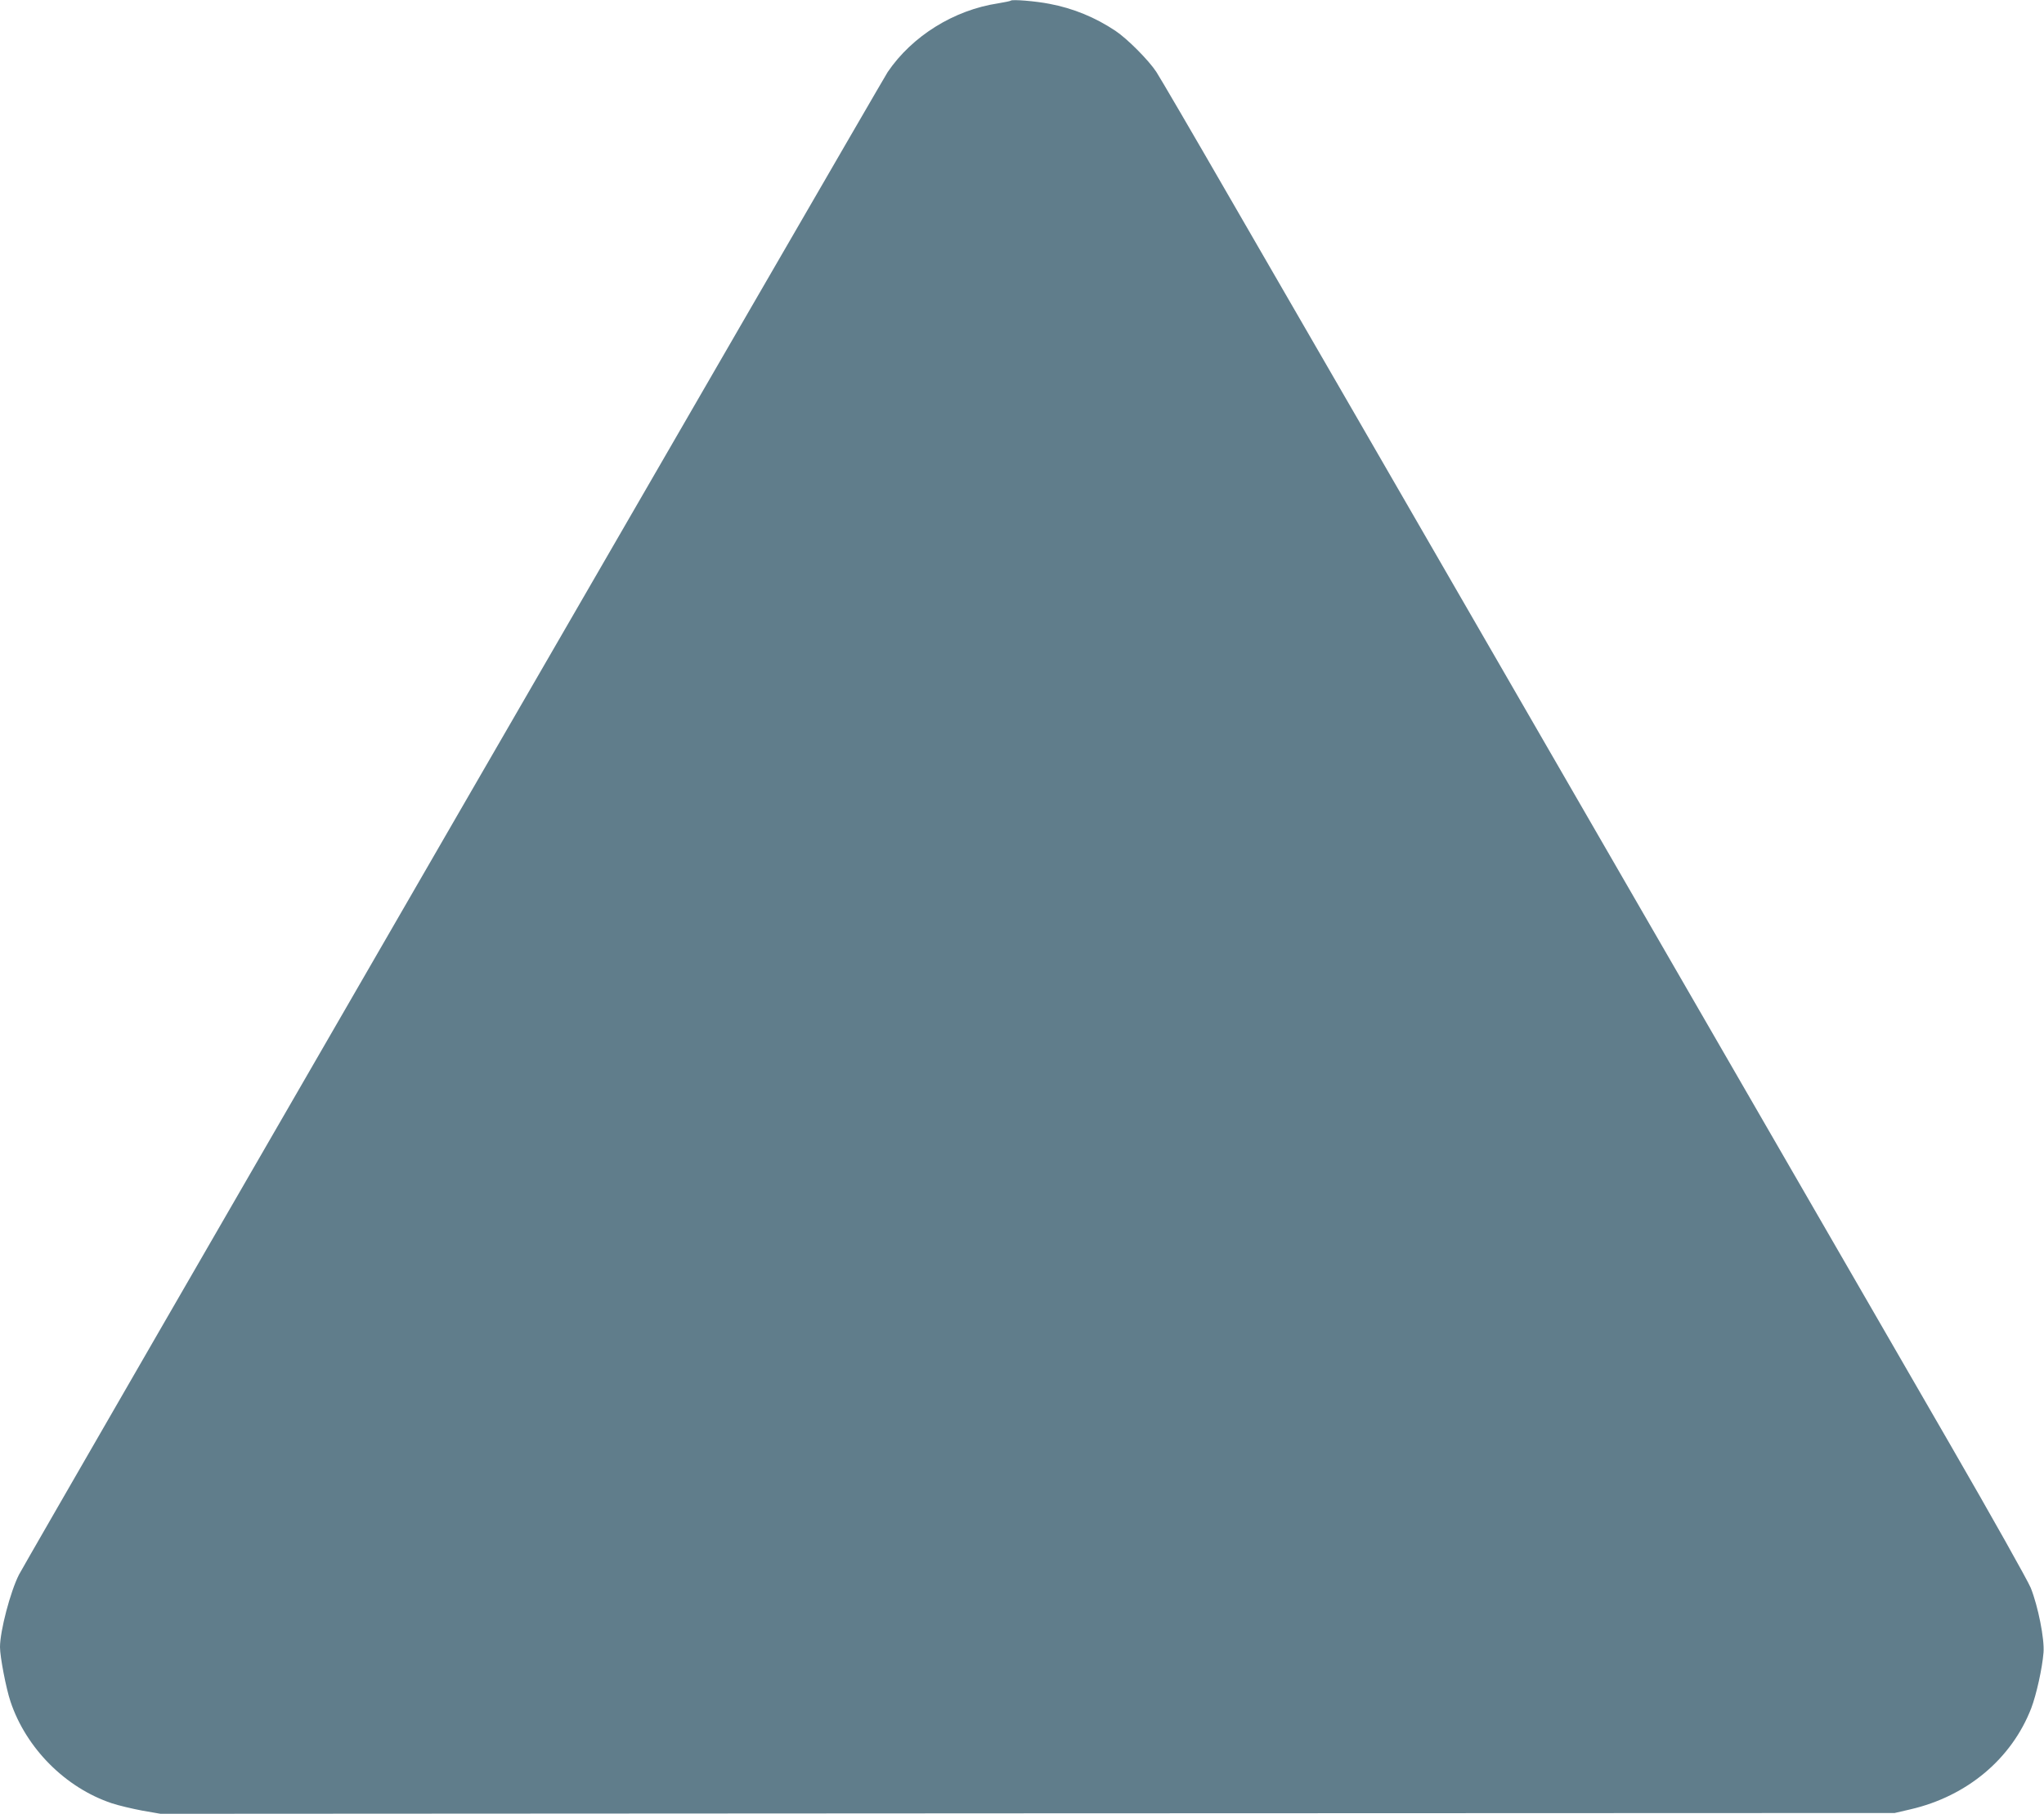
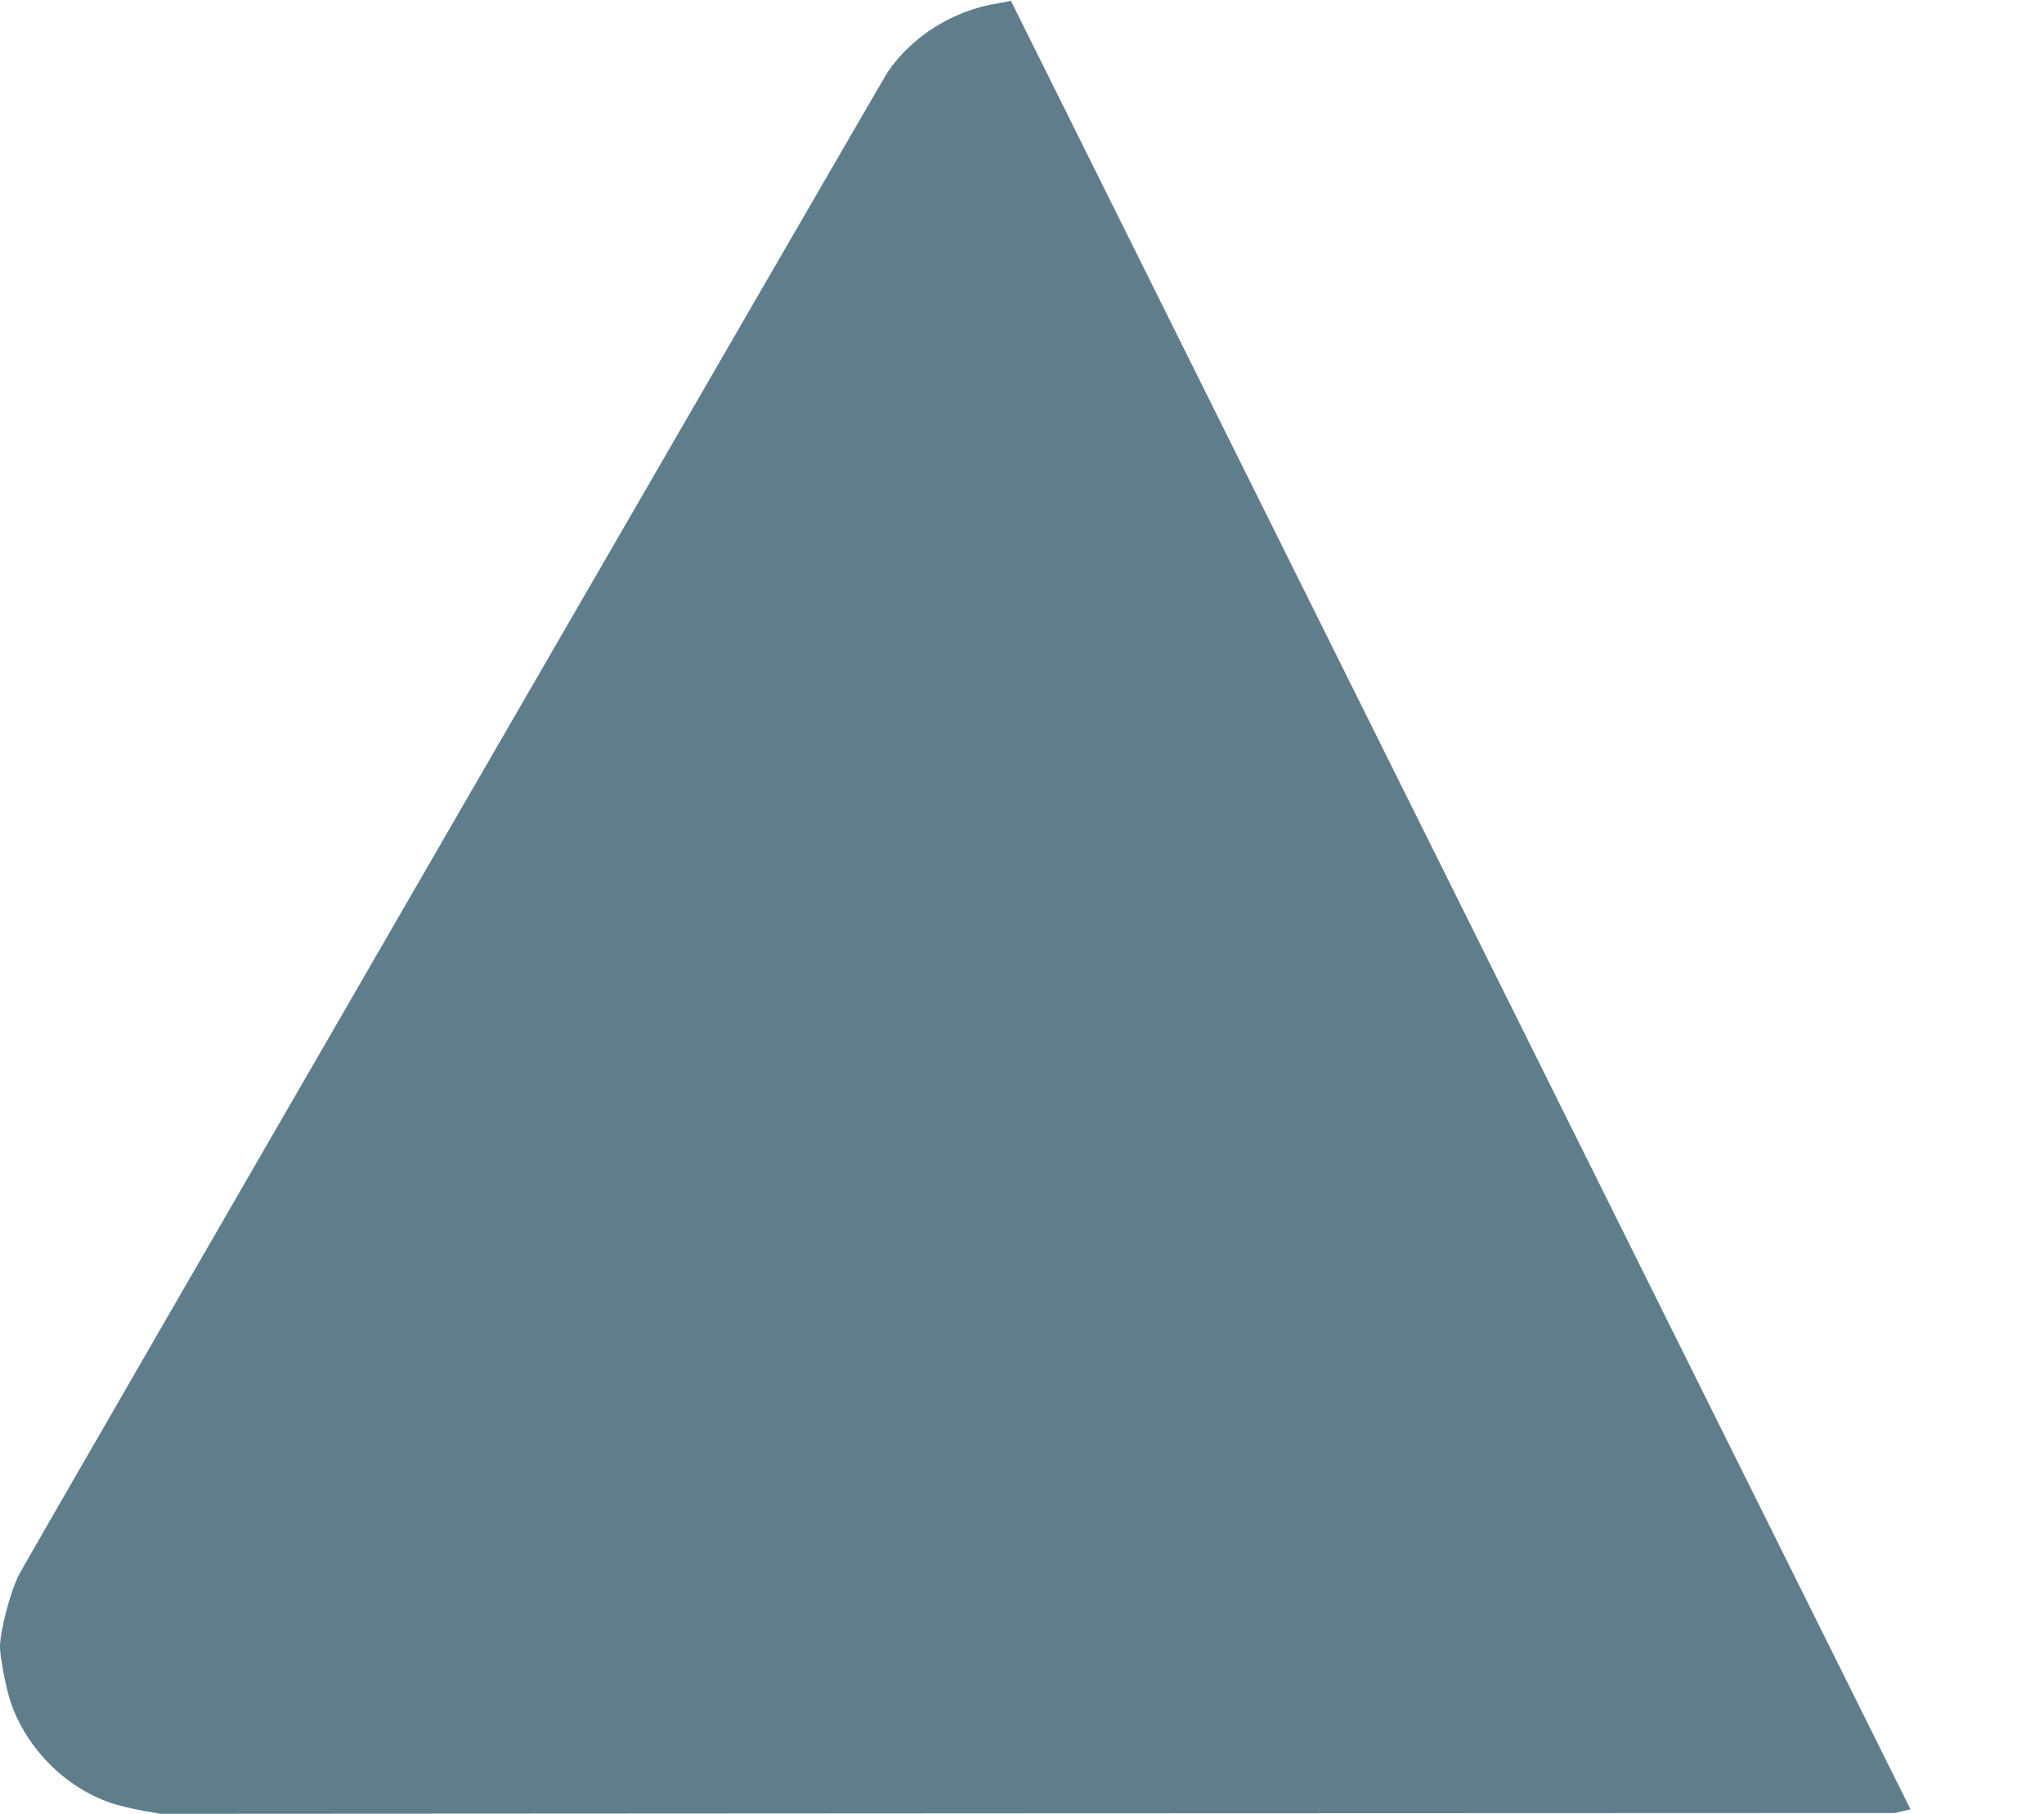
<svg xmlns="http://www.w3.org/2000/svg" version="1.0" width="1280pt" height="1136pt" viewBox="0 0 1280 1136" preserveAspectRatio="xMidYMid meet">
  <g transform="translate(0,1136) scale(0.1,-0.1)" fill="#607d8b" stroke="none">
-     <path d="M6330 11356 c-3 -3 -39 -10 -80 -17 -277 -42 -538 -205 -691 -430 -38 -57 -5397 -9326 -5440 -9411 -54 -106 -119 -353 -119 -454 0 -61 38 -259 66 -342 98 -292 344 -539 634 -636 42 -14 127 -34 190 -46 l115 -20 5430 3 5430 2 99 23 c354 82 633 316 756 633 32 84 69 249 77 349 7 83 -34 290 -80 405 -18 44 -244 447 -503 895 -259 448 -1285 2224 -2279 3945 -994 1722 -1999 3461 -2233 3865 -233 404 -441 760 -461 790 -48 73 -181 207 -256 257 -126 84 -264 141 -413 169 -86 17 -234 29 -242 20z" />
+     <path d="M6330 11356 c-3 -3 -39 -10 -80 -17 -277 -42 -538 -205 -691 -430 -38 -57 -5397 -9326 -5440 -9411 -54 -106 -119 -353 -119 -454 0 -61 38 -259 66 -342 98 -292 344 -539 634 -636 42 -14 127 -34 190 -46 l115 -20 5430 3 5430 2 99 23 z" />
  </g>
</svg>